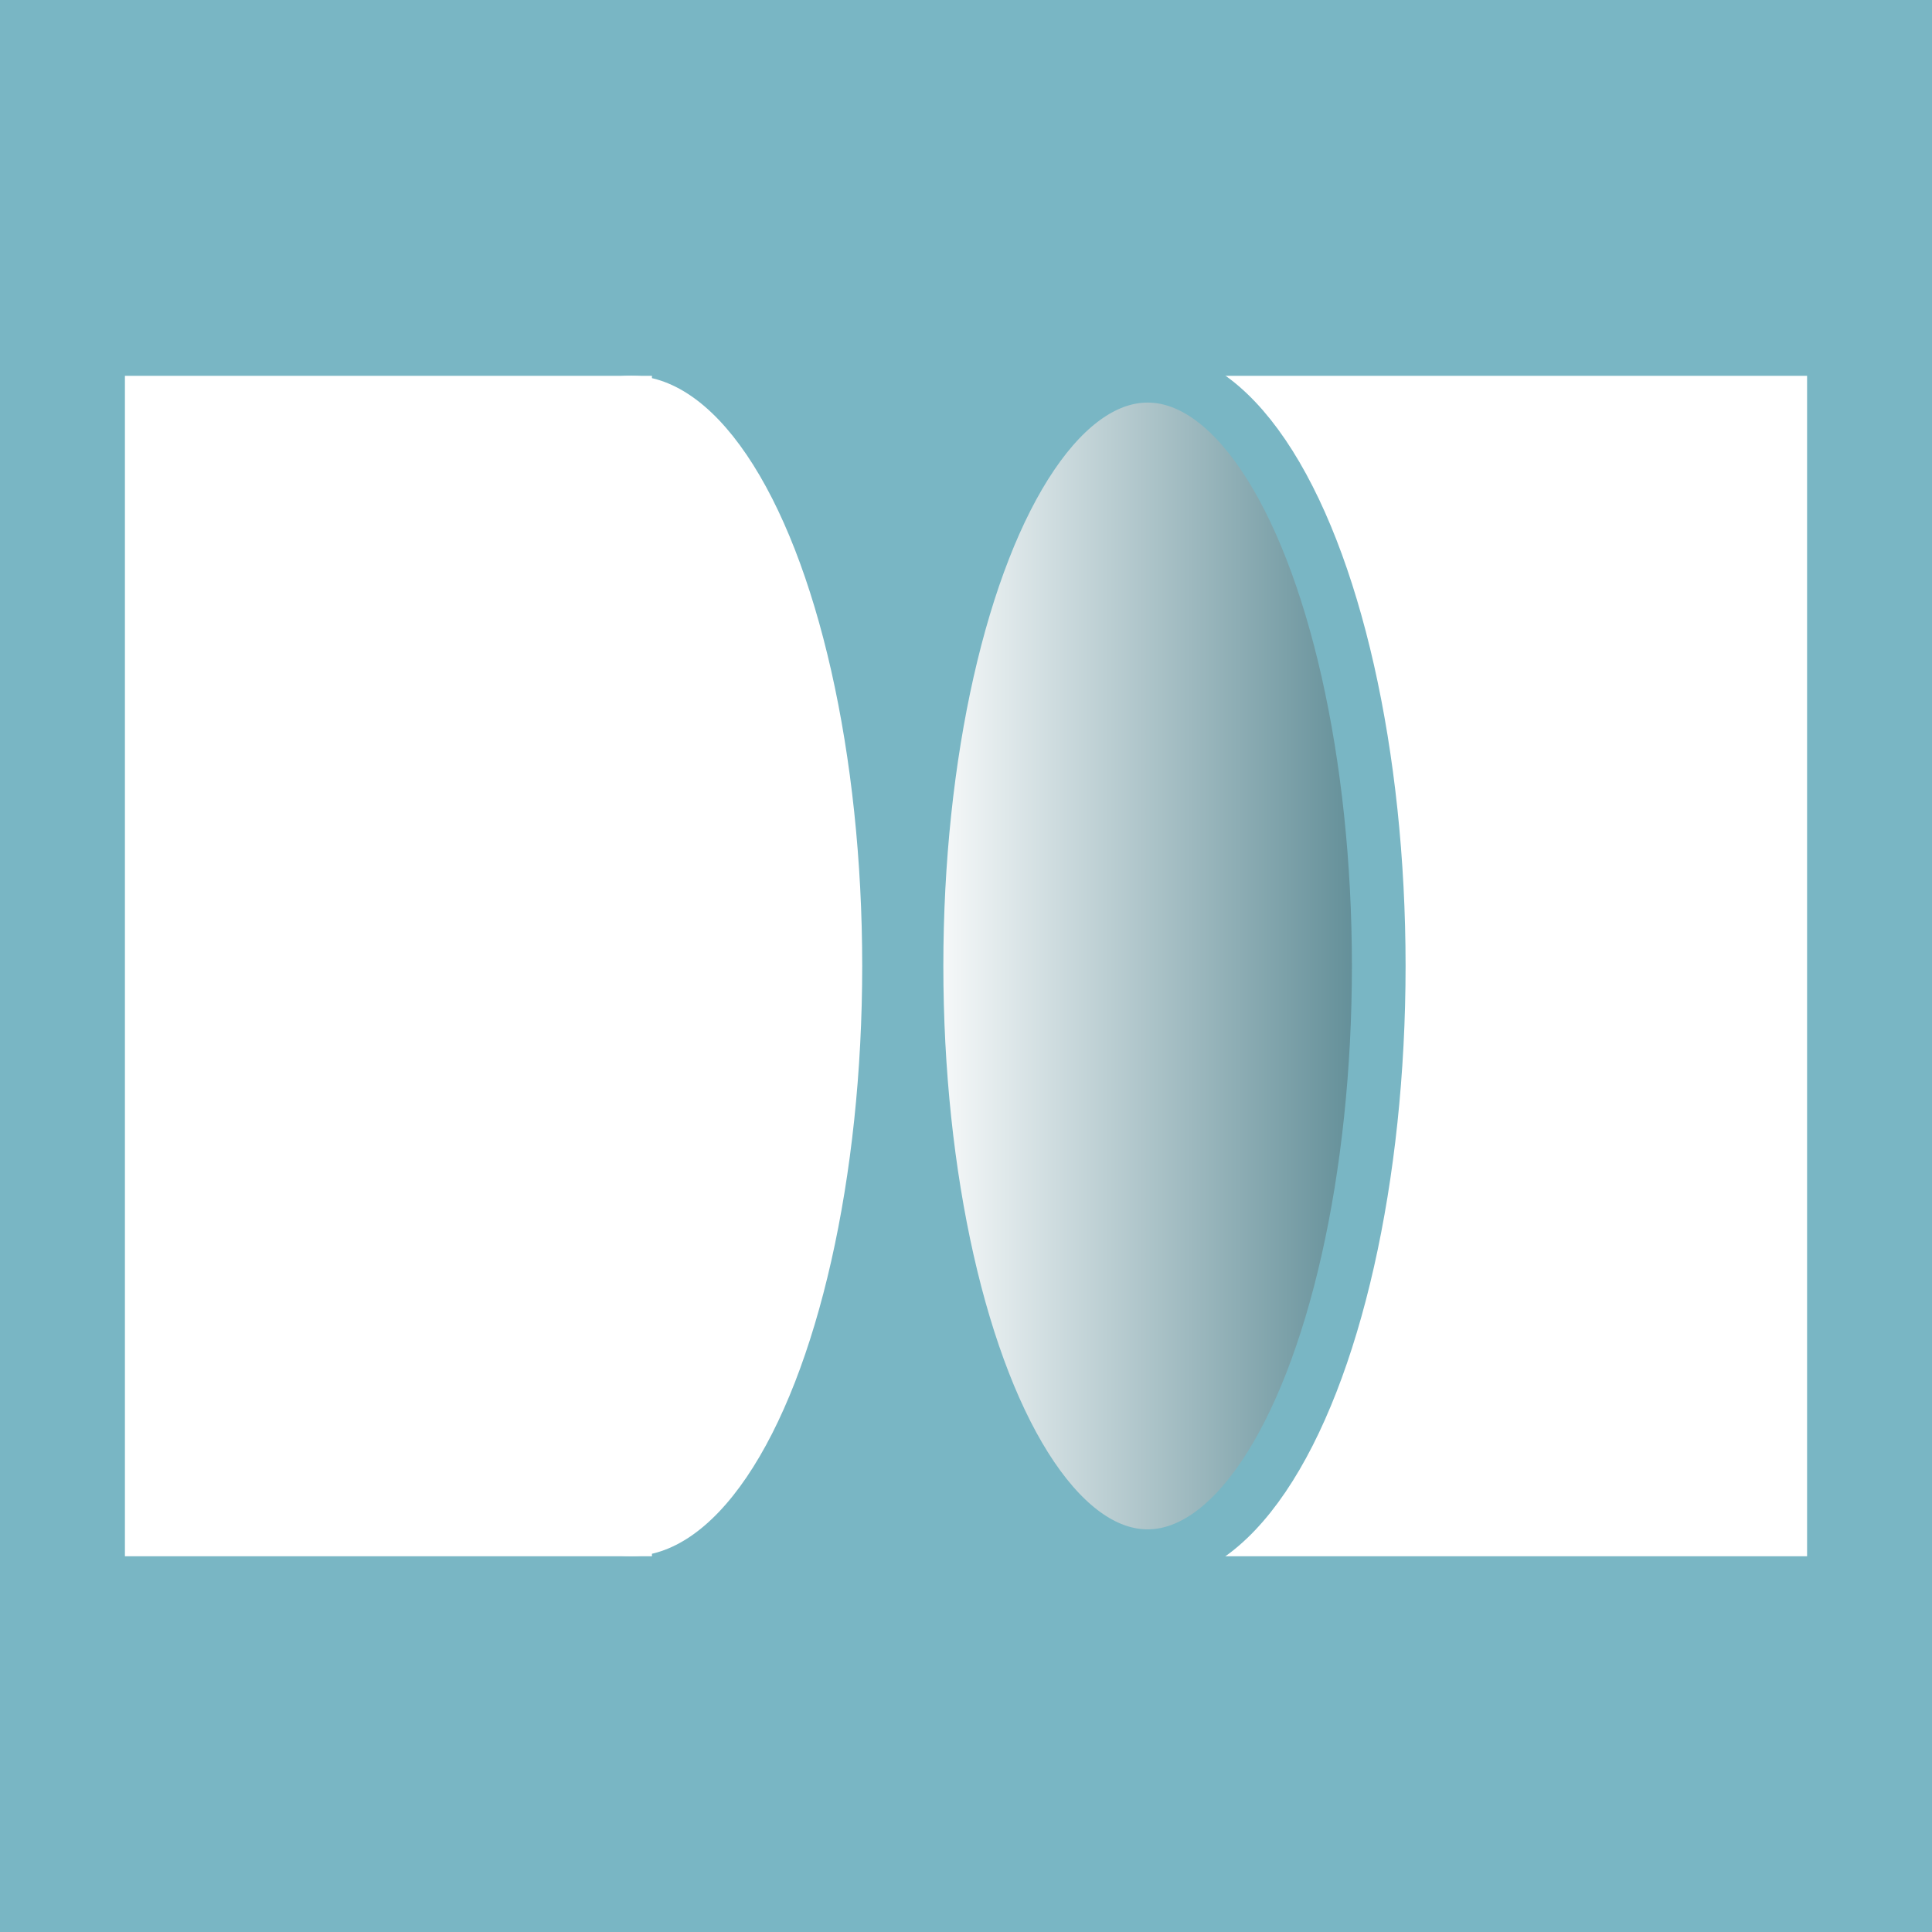
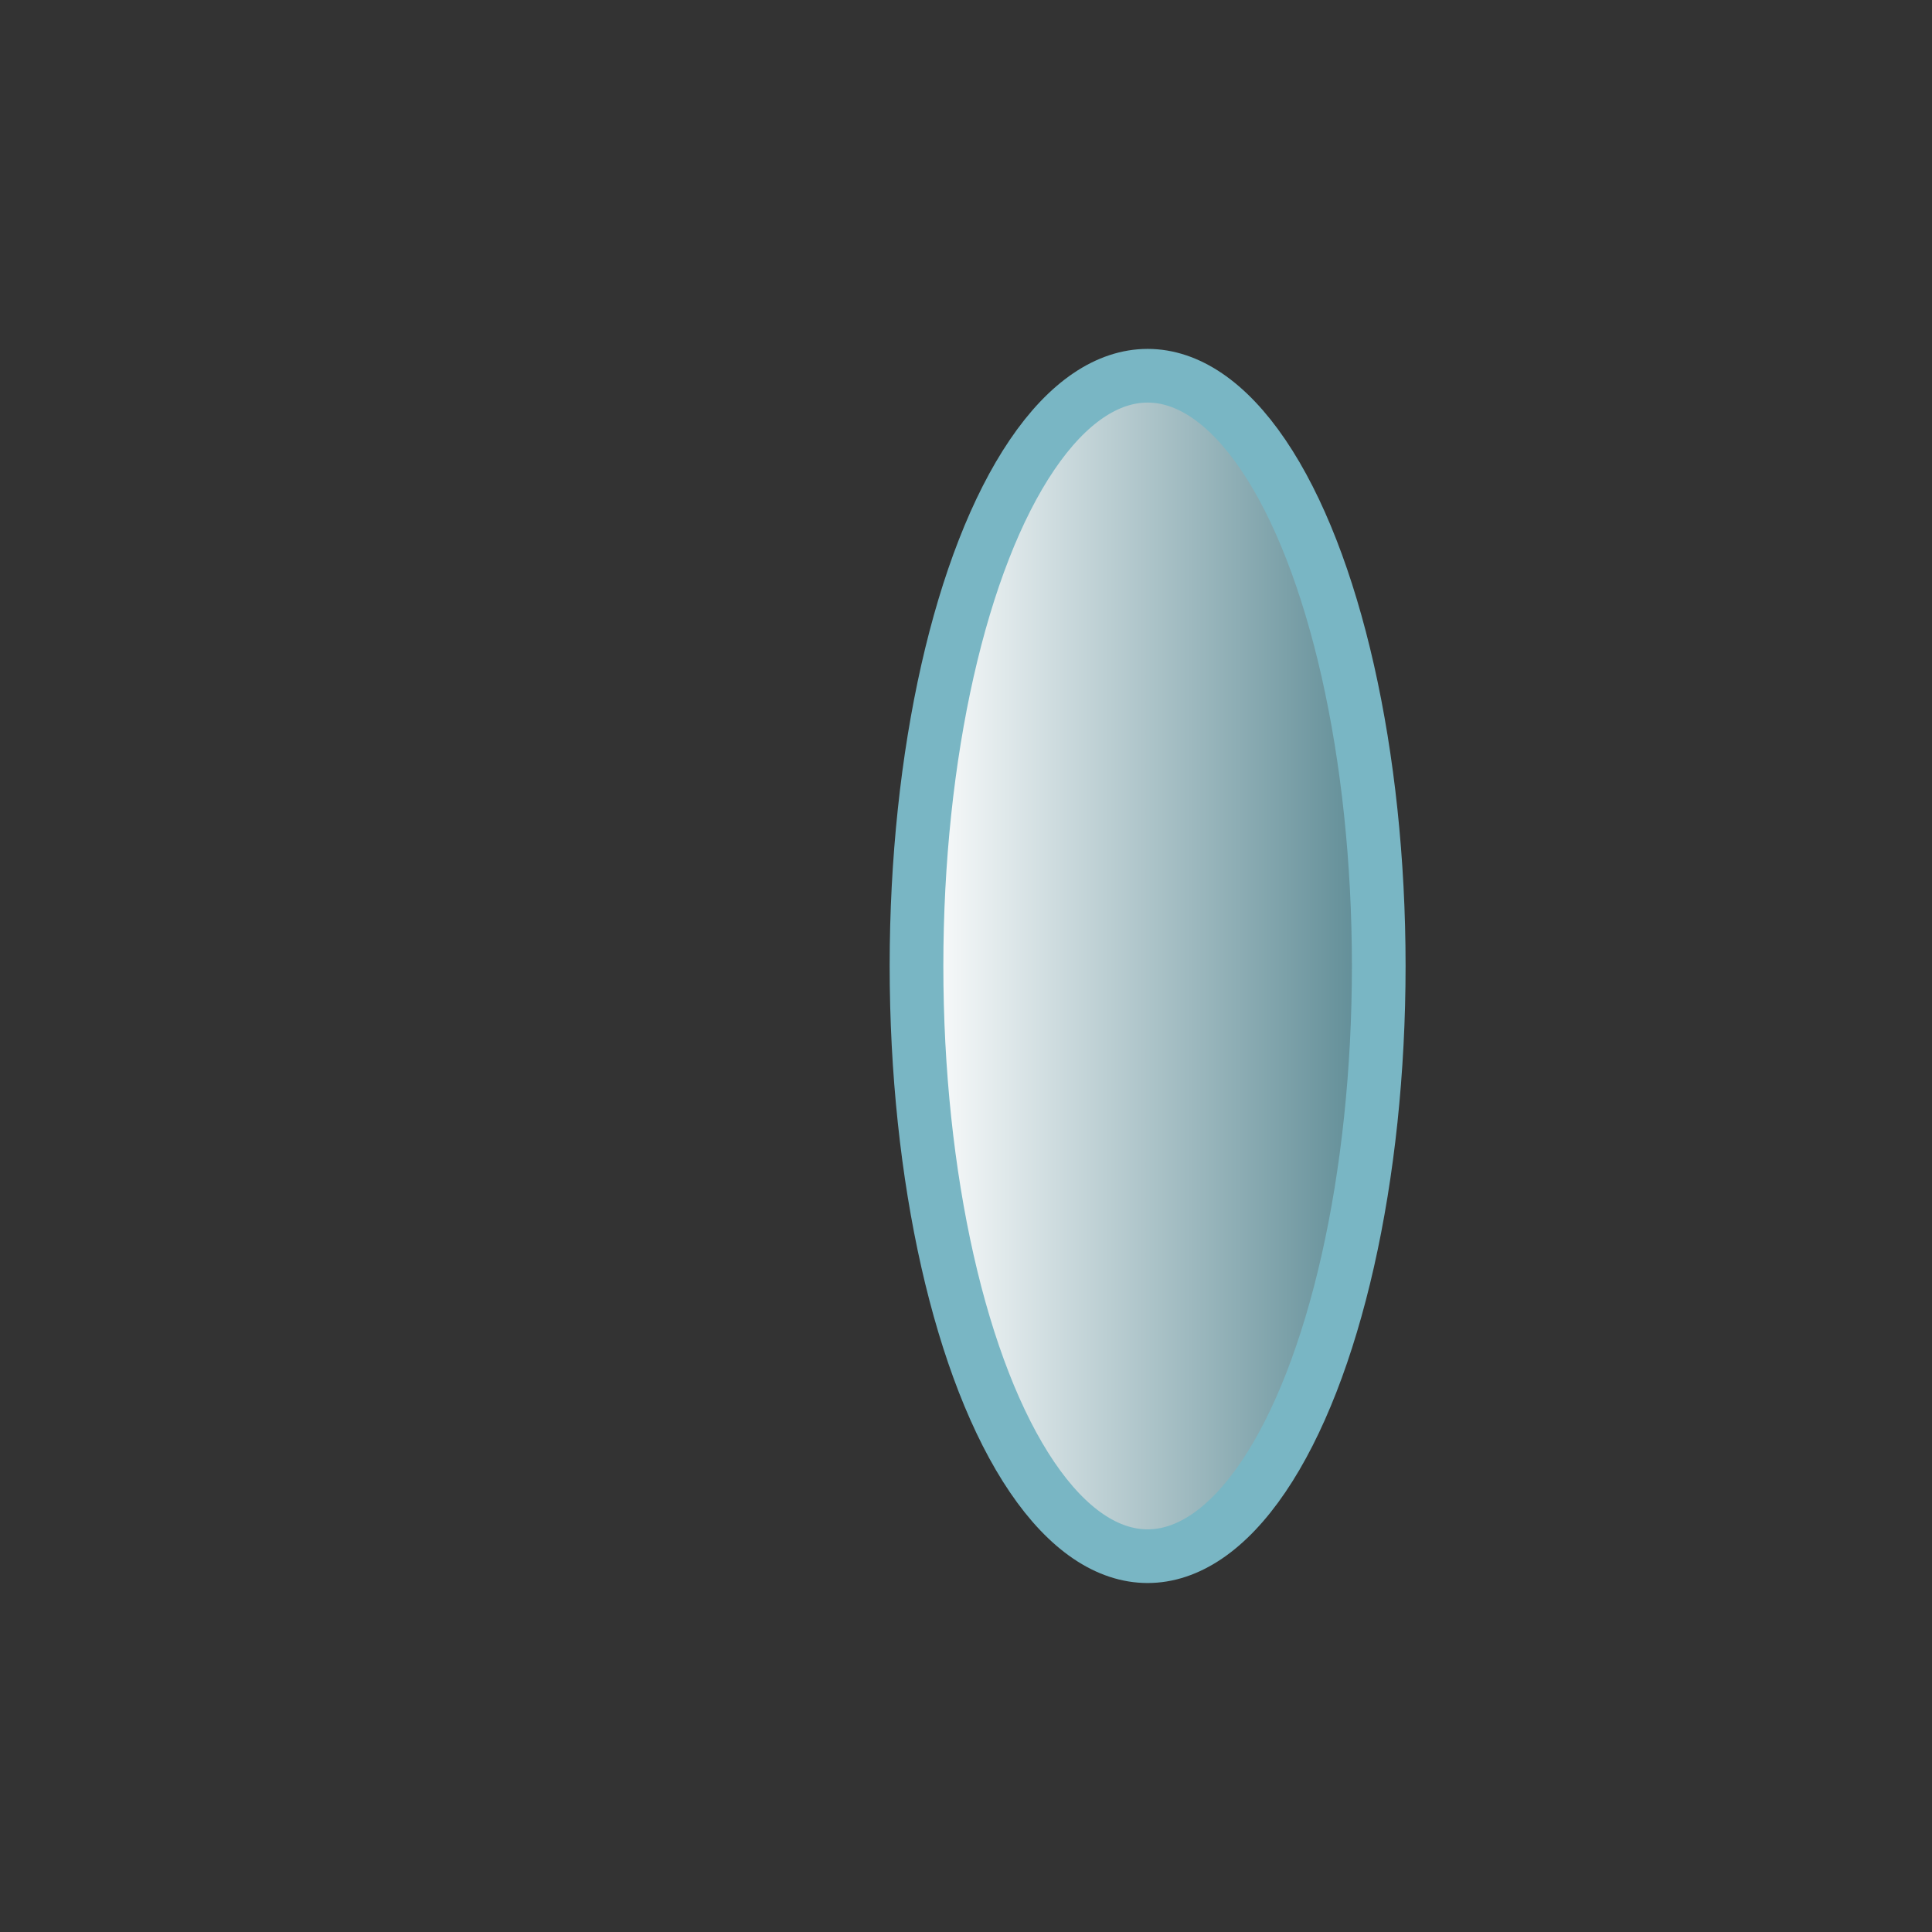
<svg xmlns="http://www.w3.org/2000/svg" id="Livello_1" viewBox="0 0 251.95 251.95">
  <rect x="0" y="0" width="251.95" height="251.95" fill="#333333" stroke="none" />
  <defs>
    <style>.cls-1{fill:#fff;}.cls-2{fill:url(#Sfumatura_senza_nome_59);stroke:#79b6c4;stroke-miterlimit:10;stroke-width:7px;}.cls-3{fill:#79b6c4;}</style>
    <linearGradient id="Sfumatura_senza_nome_59" x1="125.97" y1="119.52" x2="125.97" y2="179.8" gradientTransform="translate(0 251.95) rotate(-90)" gradientUnits="userSpaceOnUse">
      <stop offset="0" stop-color="#fff" />
      <stop offset="1" stop-color="#5b8993" />
    </linearGradient>
  </defs>
-   <rect class="cls-3" x="0" y="0" width="251.95" height="251.95" transform="translate(0 251.95) rotate(-90)" />
-   <rect class="cls-1" x="114.16" y="81.44" width="153.94" height="89.06" transform="translate(65.16 317.11) rotate(-90)" />
-   <rect class="cls-1" x="-26.32" y="91.61" width="153.94" height="68.73" transform="translate(-75.32 176.63) rotate(-90)" />
  <ellipse class="cls-2" cx="149.66" cy="125.97" rx="30.14" ry="76.97" />
-   <ellipse class="cls-1" cx="82.3" cy="125.97" rx="30.14" ry="76.97" />
</svg>